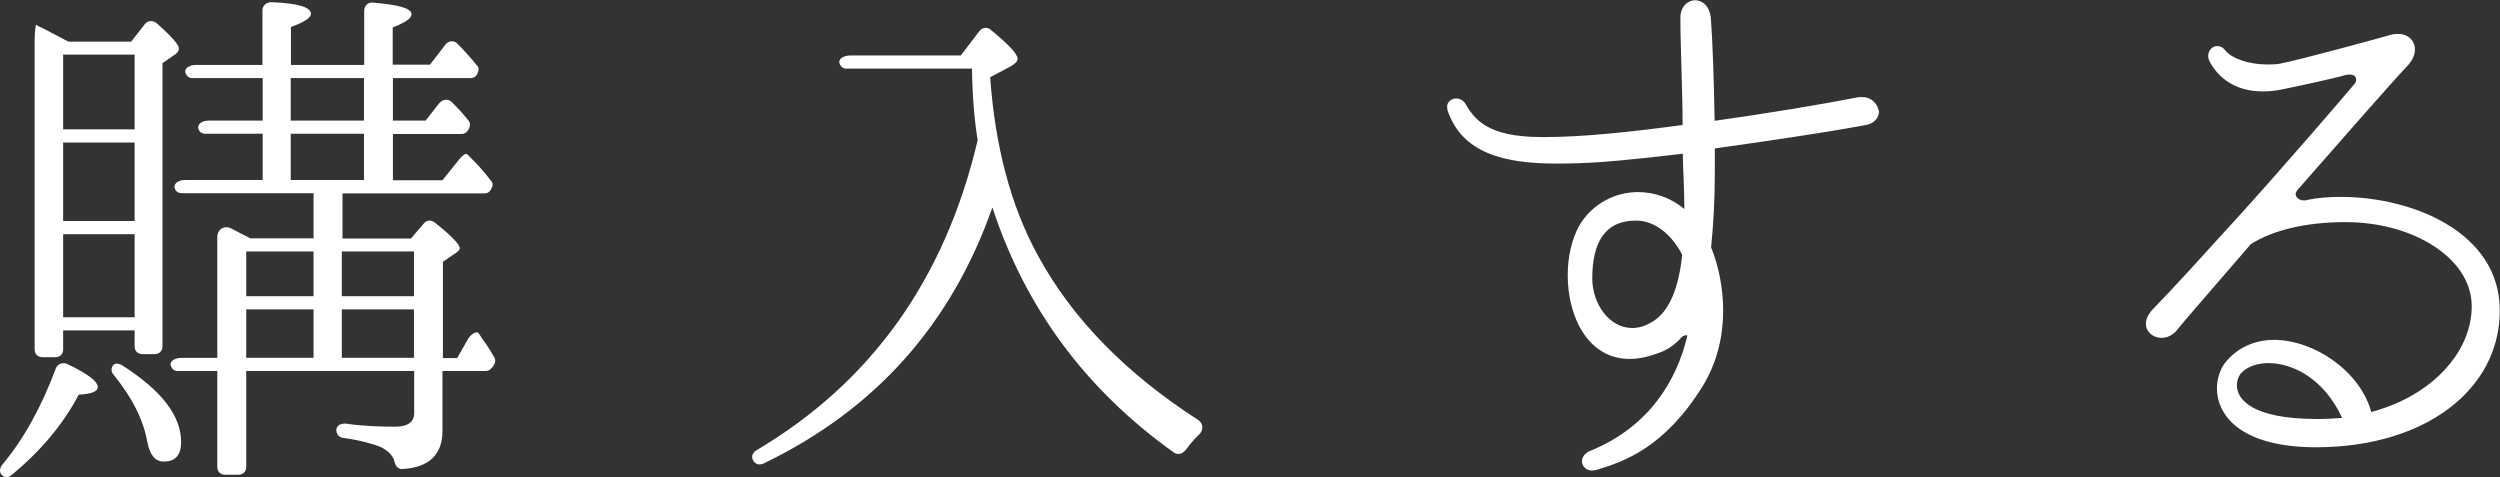
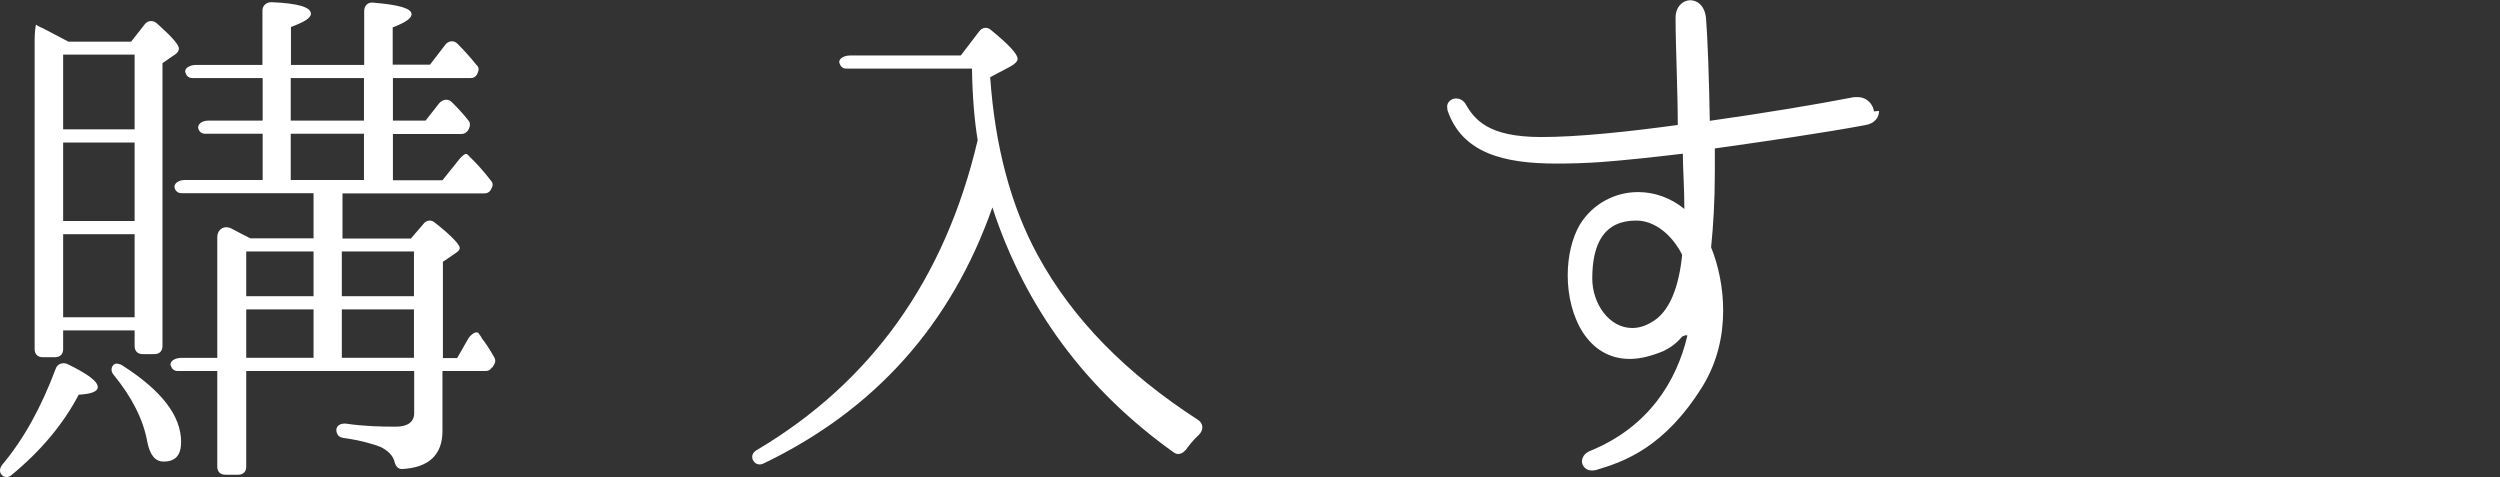
<svg xmlns="http://www.w3.org/2000/svg" id="_レイヤー_2" data-name="レイヤー_2" viewBox="0 0 114.02 21.76">
  <rect x="0" y="0" width="114.02" height="21.76" fill="#333333" stroke="none" />
  <defs>
    <style>
      .cls-1 {
        fill: #fff;
      }
    </style>
  </defs>
  <g id="_レイヤー_1-2" data-name="レイヤー_1">
    <g>
      <path class="cls-1" d="M3.59,18c-.7,1.34-1.73,2.57-3.07,3.67-.14.12-.31.12-.43,0-.12-.12-.12-.29,0-.46,1.01-1.2,1.8-2.66,2.45-4.39.07-.22.31-.31.53-.22.94.46,1.39.79,1.39,1.06,0,.19-.29.31-.86.34ZM7.96,2.5l-.55.38v12.91c0,.22-.14.36-.36.36h-.55c-.22,0-.36-.14-.36-.36v-.72h-3.26v.86c0,.22-.14.36-.36.36h-.58c-.22,0-.36-.14-.36-.36V1.8c0-.34.05-.7.07-.67.02.02.05.02.07.05.1.05.14.07.22.1l1.18.62h2.86l.62-.79c.14-.19.38-.19.55-.05.67.6,1.01.98,1.01,1.15,0,.1-.05.19-.19.29ZM6.14,5.9v-3.41h-3.26v3.41h3.26ZM6.14,10.08v-3.58h-3.26v3.58h3.26ZM6.14,14.47v-3.79h-3.26v3.79h3.26ZM7.46,21.05c-.38,0-.62-.29-.74-.89-.19-1.06-.72-2.06-1.54-3.07-.12-.14-.12-.31-.02-.43.07-.1.24-.1.41,0,1.8,1.15,2.69,2.3,2.69,3.5,0,.6-.26.89-.79.89ZM22.44,16.75c-.07.12-.17.17-.29.17h-1.97v2.74c0,1.06-.6,1.66-1.82,1.73-.19.02-.31-.12-.36-.31-.07-.31-.31-.53-.65-.7-.31-.12-.86-.29-1.7-.41-.19-.02-.31-.17-.31-.36s.19-.31.43-.29c.82.12,1.58.14,2.28.14.55,0,.84-.22.84-.62v-1.92h-7.66v4.37c0,.22-.14.36-.36.36h-.6c-.22,0-.36-.14-.36-.36v-4.37h-1.82c-.12,0-.24-.07-.29-.22-.1-.19.14-.38.48-.38h1.63v-5.5c0-.36.31-.55.62-.41.31.17.6.31.89.46h2.88v-2.06h-6.02c-.14,0-.26-.07-.31-.22-.07-.19.14-.38.46-.38h3.55v-2.11h-2.62c-.14,0-.26-.07-.31-.22-.07-.19.14-.38.46-.38h2.47v-1.94h-3.22c-.12,0-.24-.07-.29-.22-.1-.19.14-.38.48-.38h3.02V.48c0-.22.17-.38.41-.38,1.2.05,1.8.22,1.8.53,0,.19-.31.38-.91.6v1.73h3.34V.5c0-.24.17-.41.41-.38,1.18.1,1.75.26,1.75.53,0,.19-.29.38-.86.6v1.7h1.7l.7-.91c.14-.19.41-.22.58-.02.26.26.55.58.84.94.12.1.12.24.05.38l-.02.05c-.07.12-.17.17-.29.17h-3.55v1.94h1.49l.62-.79c.17-.19.41-.22.58-.05.29.29.53.55.74.82.1.1.1.24.05.36l-.05.1c-.07.1-.17.17-.29.17h-3.14v2.11h2.26l.77-.96c.14-.17.29-.29.36-.22.02.02.07.05.1.1.31.29.65.67.98,1.1.1.1.1.24.02.36l-.02.05c-.07.12-.17.17-.29.17h-6.48v2.06h3.12l.6-.7c.12-.14.34-.17.5-.02.77.6,1.13,1.01,1.13,1.15,0,.07-.05.14-.17.22l-.6.41v4.39h.65l.48-.84c.14-.26.41-.41.5-.29.02.05.1.12.14.22.17.22.36.5.58.89.05.1.05.19,0,.29l-.1.17ZM14.3,13.51v-2.04h-3.07v2.04h3.07ZM14.3,16.32v-2.21h-3.07v2.21h3.07ZM16.6,5.5v-1.94h-3.34v1.94h3.34ZM16.6,8.21v-2.11h-3.34v2.11h3.34ZM18.88,13.51v-2.04h-3.29v2.04h3.29ZM18.88,16.32v-2.21h-3.29v2.21h3.29Z" />
      <path class="cls-1" d="M54.07,20.52c-.14.19-.36.24-.53.12-4.01-2.86-6.77-6.58-8.28-11.18-1.87,5.33-5.35,9.24-10.46,11.69-.17.07-.34.02-.43-.12-.12-.17-.07-.38.14-.5,5.23-3.1,8.59-7.8,10.08-14.14-.14-.84-.24-1.94-.26-3.26h-5.74c-.12,0-.24-.07-.29-.22-.1-.19.14-.38.48-.38h5.04l.84-1.1c.14-.19.38-.22.55-.05.79.65,1.2,1.08,1.2,1.3,0,.12-.12.24-.34.36l-.91.48c.22,3.14.94,5.88,2.18,8.14,1.58,2.9,4.03,5.38,7.3,7.49.26.17.26.48.02.7-.24.22-.43.46-.6.7Z" />
-       <path class="cls-1" d="M85.7,5.06c0,.29-.19.58-.65.65-1.82.34-4.42.72-6.84,1.06v1.08c0,1.3-.07,2.45-.17,3.43.34.84.55,1.85.55,2.88,0,1.15-.26,2.35-.94,3.46-1.73,2.78-3.55,3.43-4.87,3.82l-.17.02c-.29,0-.46-.22-.46-.41s.12-.38.36-.48c2.71-1.1,3.96-3.22,4.44-5.23v-.05h-.07s-.1.02-.17.07c-.24.29-.53.5-.84.65-.58.24-1.08.36-1.54.36-1.92,0-2.83-1.94-2.83-3.82,0-.84.19-1.68.55-2.3.6-.98,1.63-1.49,2.66-1.49.74,0,1.49.26,2.11.77,0-.98-.07-1.9-.07-2.52-1.44.17-2.76.31-3.72.38-.72.05-1.39.07-2.04.07-2.42,0-4.3-.48-4.97-2.42l-.02-.17c0-.24.22-.38.41-.38.14,0,.31.07.41.22.43.74,1.03,1.54,3.48,1.54h.22c1.68,0,3.94-.24,6.22-.55,0-1.58-.1-3.58-.1-4.85v-.05c0-.5.34-.79.67-.79s.67.26.72.84c.07.89.14,2.74.17,4.66,2.42-.34,4.82-.74,6.58-1.08h.17c.43,0,.74.36.74.72v-.07ZM74.63,10.06h-.02c-1.42,0-1.99,1.01-1.99,2.64,0,1.15.77,2.26,1.82,2.26.26,0,.55-.07.84-.24.89-.46,1.3-1.7,1.44-3.1-.46-.91-1.25-1.56-2.09-1.56Z" />
-       <path class="cls-1" d="M105.67,20.4c-1.75,0-2.88-.36-3.6-.89-.7-.53-.96-1.2-.96-1.8,0-.5.19-.98.46-1.27.58-.65,1.34-.94,2.16-.94,1.85.02,3.91,1.44,4.42,3.29,2.78-.74,4.58-2.74,4.58-4.82,0-1.13-.7-2.09-1.75-2.76-1.08-.7-2.52-1.08-4.01-1.08-1.78,0-3.31.36-4.32,1.01-1.7,1.97-3.12,3.6-3.36,3.91-.19.24-.46.36-.7.36-.38,0-.72-.26-.72-.65,0-.19.1-.43.31-.65.89-.91,2.09-2.23,3.86-4.18,1.8-1.97,4.92-5.59,5.3-6.05.1-.1.12-.17.12-.26,0-.12-.1-.22-.29-.22-.05,0-.12,0-.19.02-.46.14-1.94.46-2.86.65-.34.07-.62.1-.91.1-1.32,0-2.04-.67-2.4-1.3-.07-.12-.1-.22-.1-.31,0-.26.19-.46.41-.46.12,0,.26.05.36.19.34.41,1.13.65,1.92.65.22,0,.46,0,.65-.05.96-.19,4.27-1.1,5.06-1.32.1-.02.19-.02.29-.02.43,0,.74.31.74.7,0,.24-.1.48-.31.72-.58.6-2.81,3.14-5.06,5.71-.05.07-.07.12-.07.17,0,.14.14.29.38.29.05,0,.1,0,.14-.02.48-.1.98-.14,1.54-.14,3.26,0,7.25,1.61,7.25,5.18s-3.34,6.22-8.35,6.24ZM103.46,16.56c-.53,0-.96.17-1.22.43-.12.12-.22.34-.22.58,0,.65.7,1.54,3.67,1.54.38,0,.77-.02,1.13-.05-.84-1.82-2.28-2.5-3.36-2.5Z" />
+       <path class="cls-1" d="M85.7,5.06c0,.29-.19.58-.65.65-1.82.34-4.42.72-6.84,1.06v1.08c0,1.3-.07,2.45-.17,3.43.34.84.55,1.85.55,2.88,0,1.15-.26,2.35-.94,3.46-1.73,2.78-3.55,3.43-4.87,3.82l-.17.02c-.29,0-.46-.22-.46-.41s.12-.38.36-.48c2.71-1.1,3.96-3.22,4.44-5.23v-.05h-.07s-.1.02-.17.07c-.24.29-.53.5-.84.65-.58.24-1.08.36-1.54.36-1.92,0-2.83-1.94-2.83-3.82,0-.84.19-1.68.55-2.3.6-.98,1.63-1.49,2.66-1.49.74,0,1.49.26,2.11.77,0-.98-.07-1.9-.07-2.52-1.44.17-2.76.31-3.72.38-.72.05-1.39.07-2.04.07-2.42,0-4.3-.48-4.97-2.42l-.02-.17c0-.24.22-.38.41-.38.14,0,.31.07.41.22.43.74,1.03,1.54,3.48,1.54c1.68,0,3.94-.24,6.22-.55,0-1.58-.1-3.58-.1-4.85v-.05c0-.5.34-.79.67-.79s.67.26.72.84c.07.89.14,2.74.17,4.66,2.42-.34,4.82-.74,6.58-1.08h.17c.43,0,.74.36.74.72v-.07ZM74.63,10.06h-.02c-1.42,0-1.99,1.01-1.99,2.64,0,1.15.77,2.26,1.82,2.26.26,0,.55-.07.84-.24.89-.46,1.3-1.7,1.44-3.1-.46-.91-1.25-1.56-2.09-1.56Z" />
    </g>
  </g>
</svg>